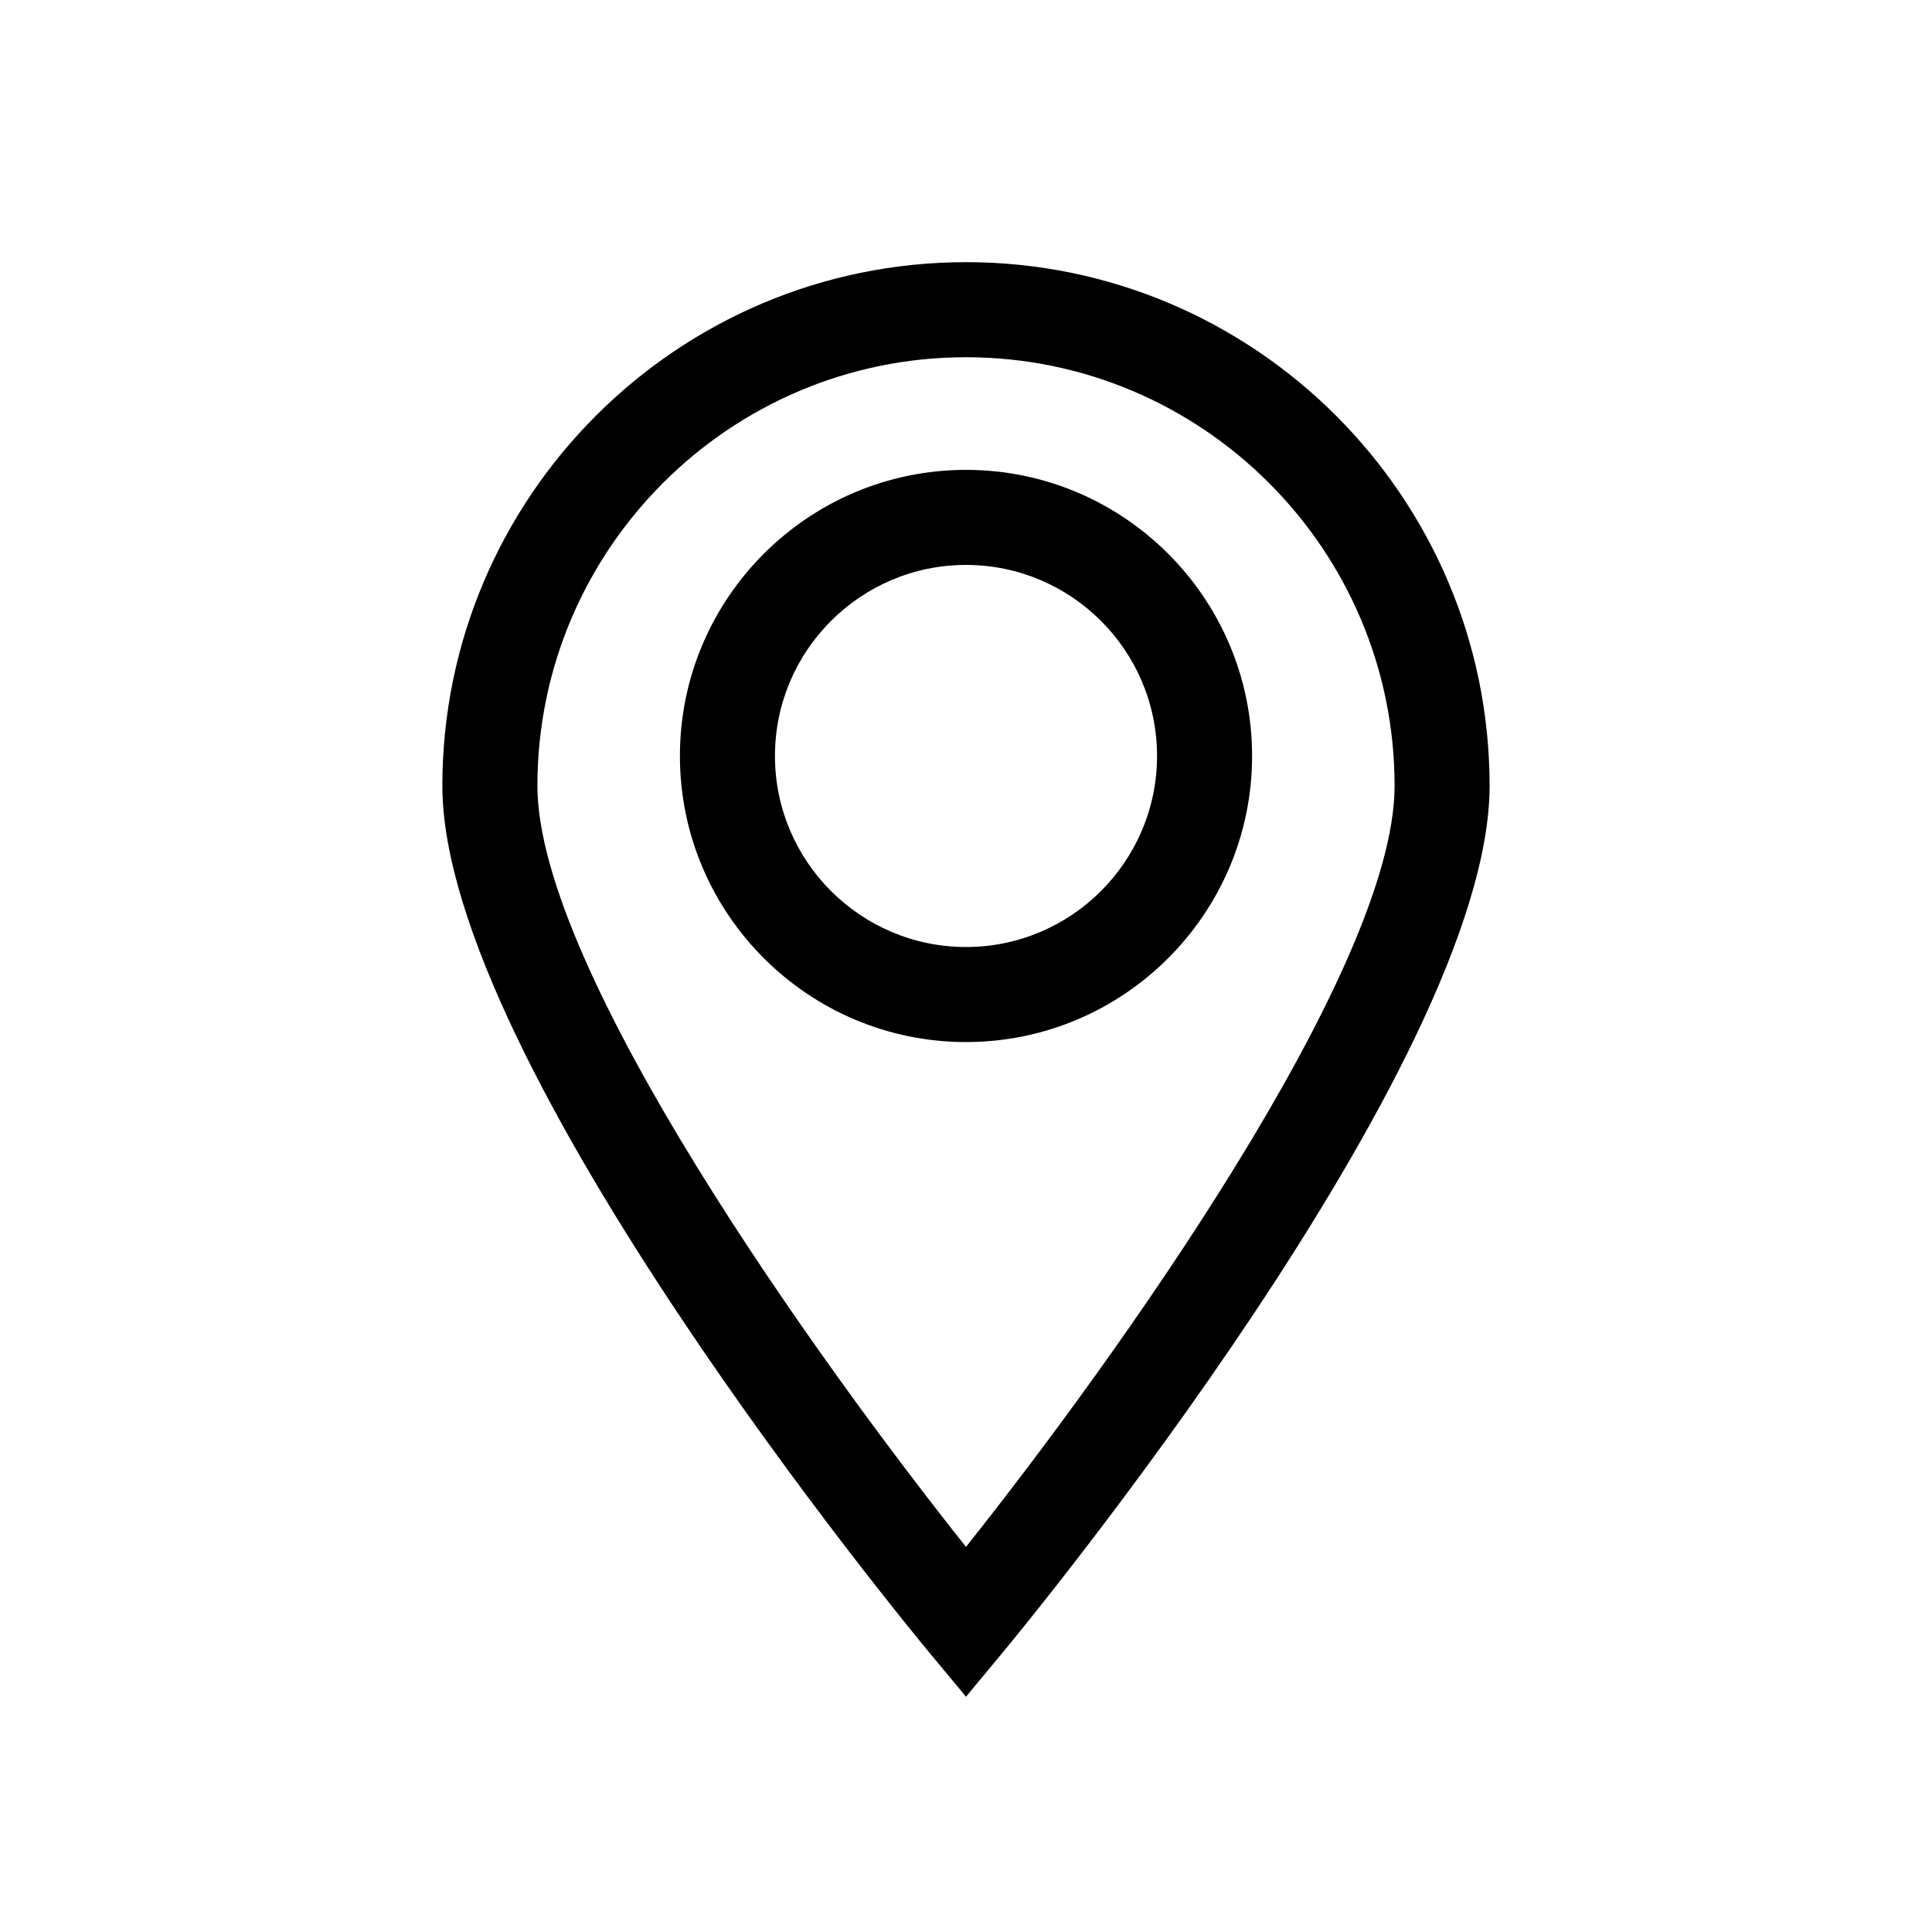
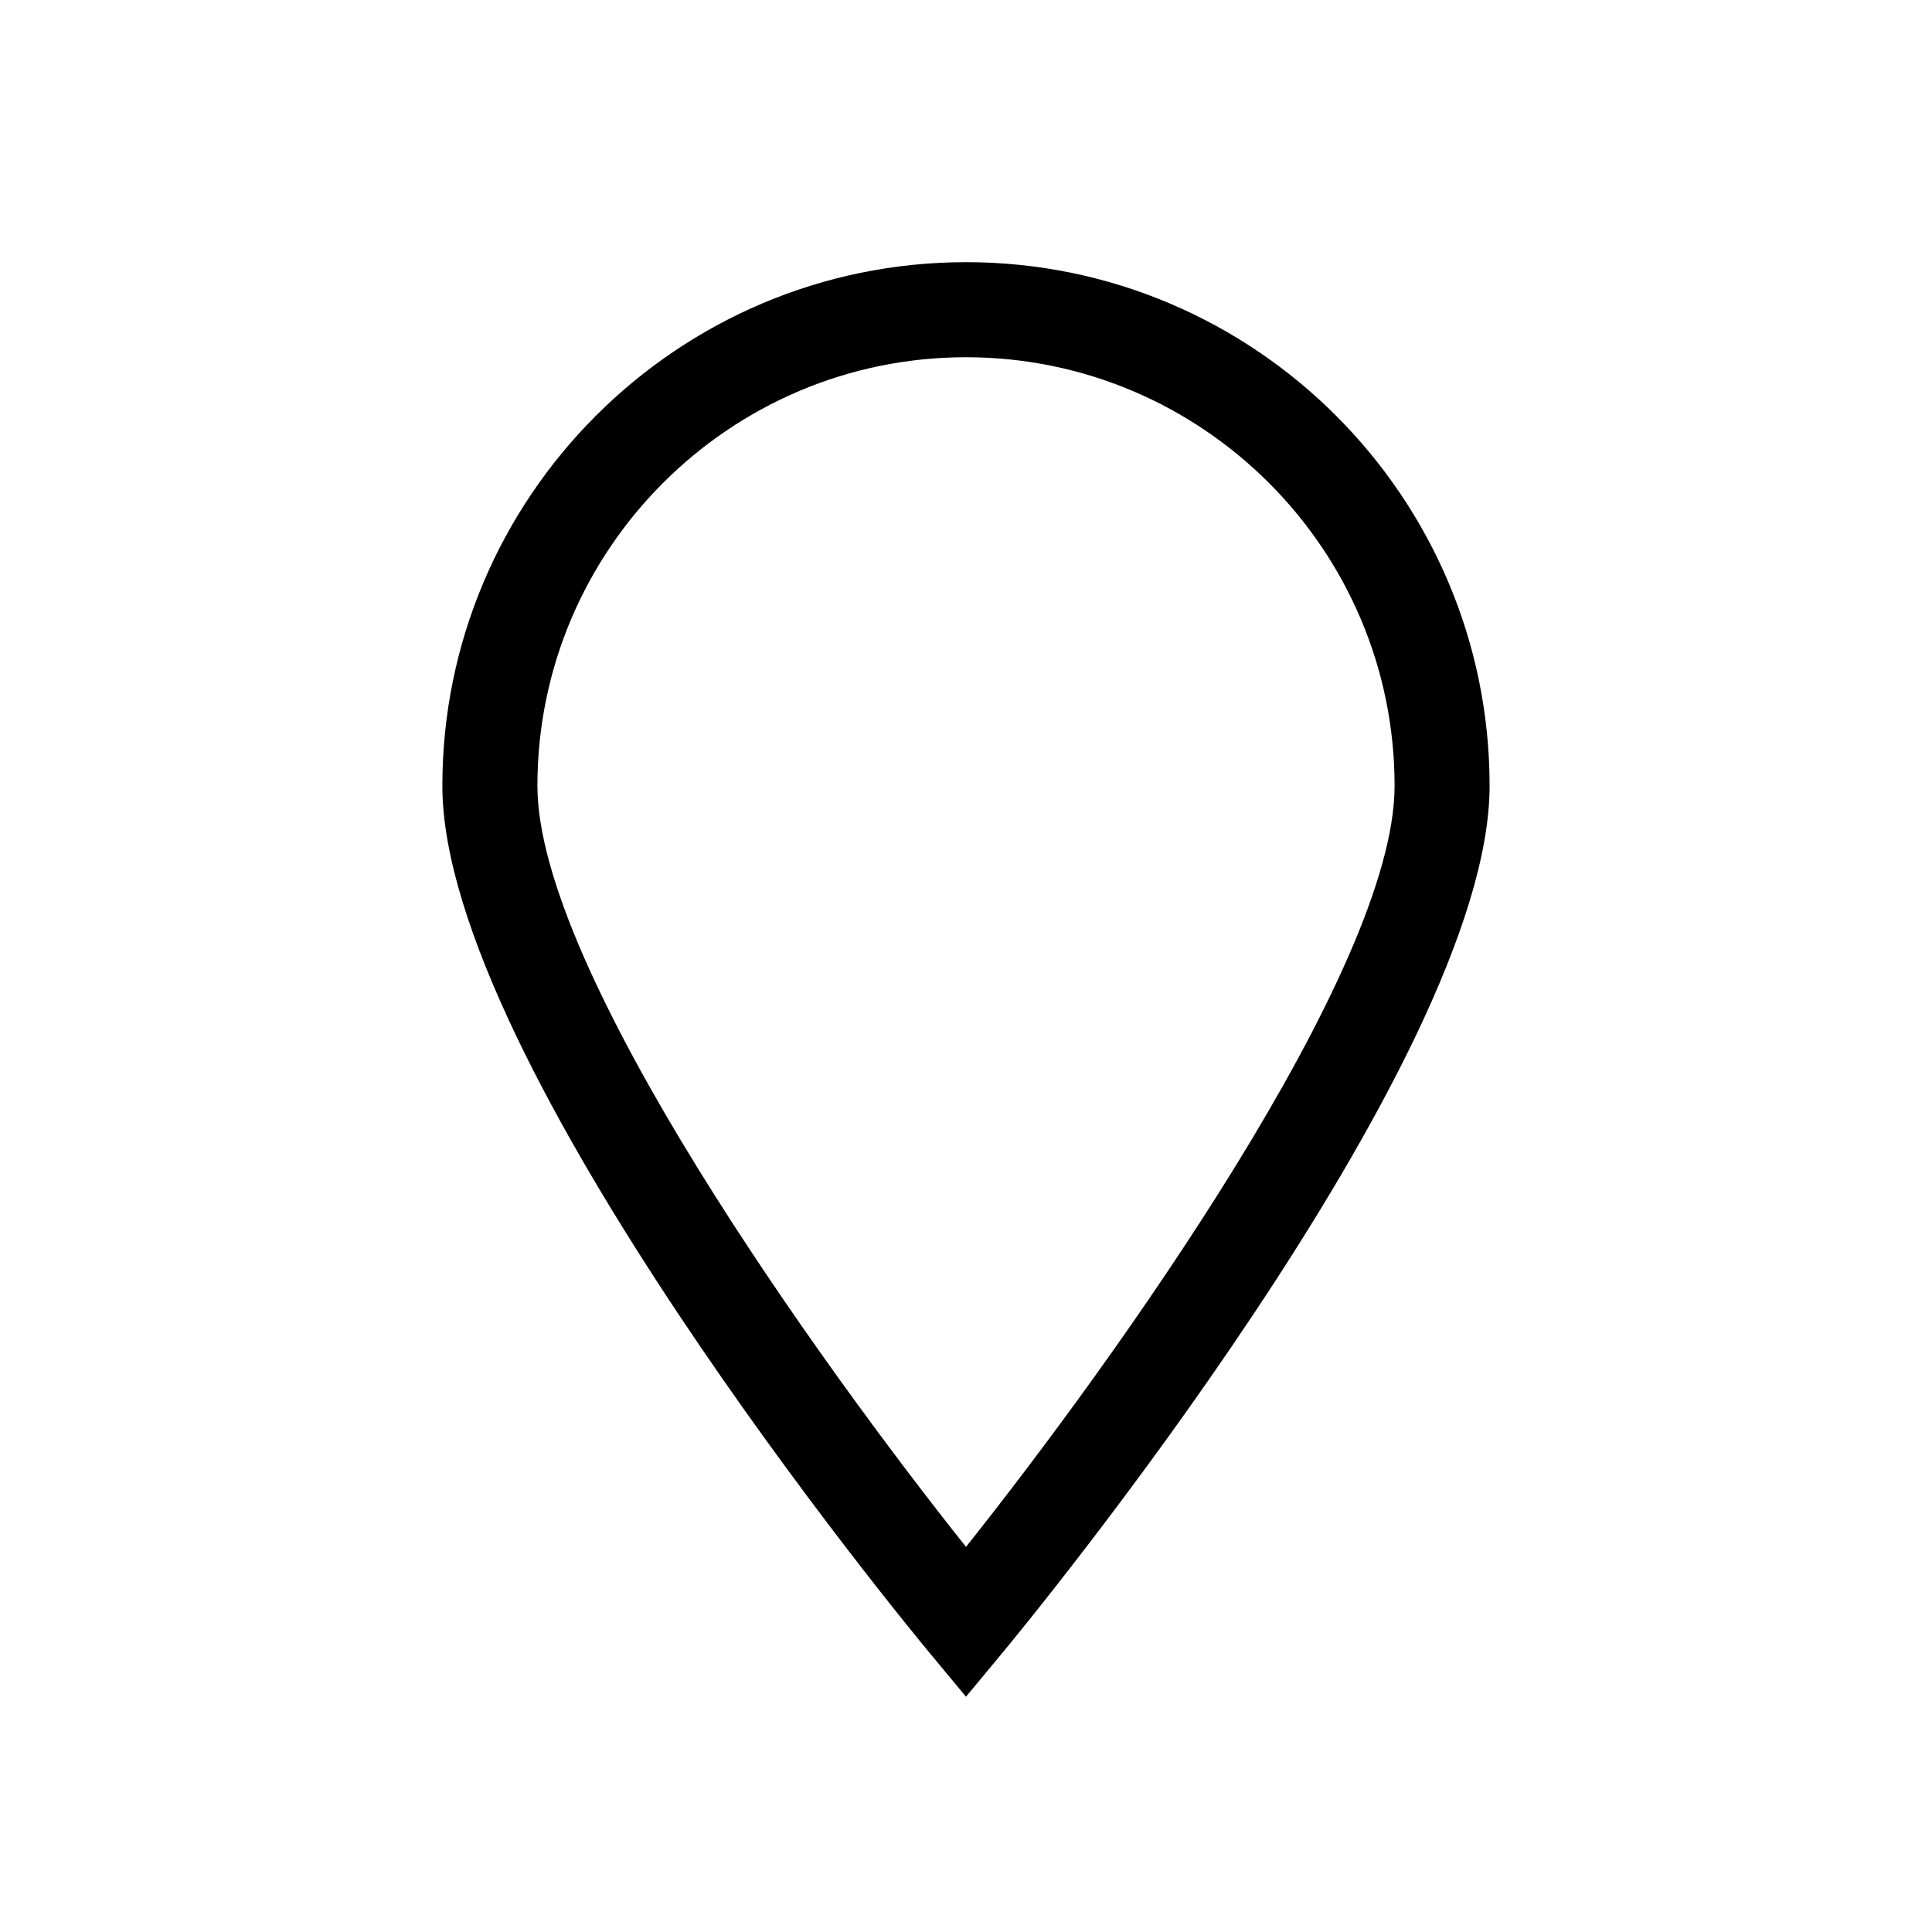
<svg xmlns="http://www.w3.org/2000/svg" fill="#000000" width="800px" height="800px" version="1.1" viewBox="144 144 512 512">
  <g>
-     <path d="m400 268.52c-41.805 0-75.816 34.012-75.816 75.816-0.004 41.809 34.008 75.82 75.816 75.82 41.805 0 75.816-34.012 75.816-75.816 0-41.809-34.012-75.82-75.816-75.82zm0 126.45c-27.918 0-50.629-22.711-50.629-50.629 0-27.914 22.711-50.629 50.629-50.629s50.629 22.711 50.629 50.629c-0.004 27.918-22.715 50.629-50.629 50.629z" />
    <path d="m400 213.48c-76.52 0-138.77 62.25-138.77 138.77 0 73.387 123.8 223.38 129.07 229.72l9.695 11.676 9.691-11.672c5.269-6.348 129.07-156.33 129.07-229.72 0.004-76.523-62.25-138.78-138.77-138.78zm0 340.46c-38.891-48.855-113.58-152.77-113.58-201.69 0-62.633 50.949-113.58 113.58-113.58s113.58 50.949 113.58 113.58c0 48.918-74.691 152.83-113.58 201.69z" />
  </g>
</svg>